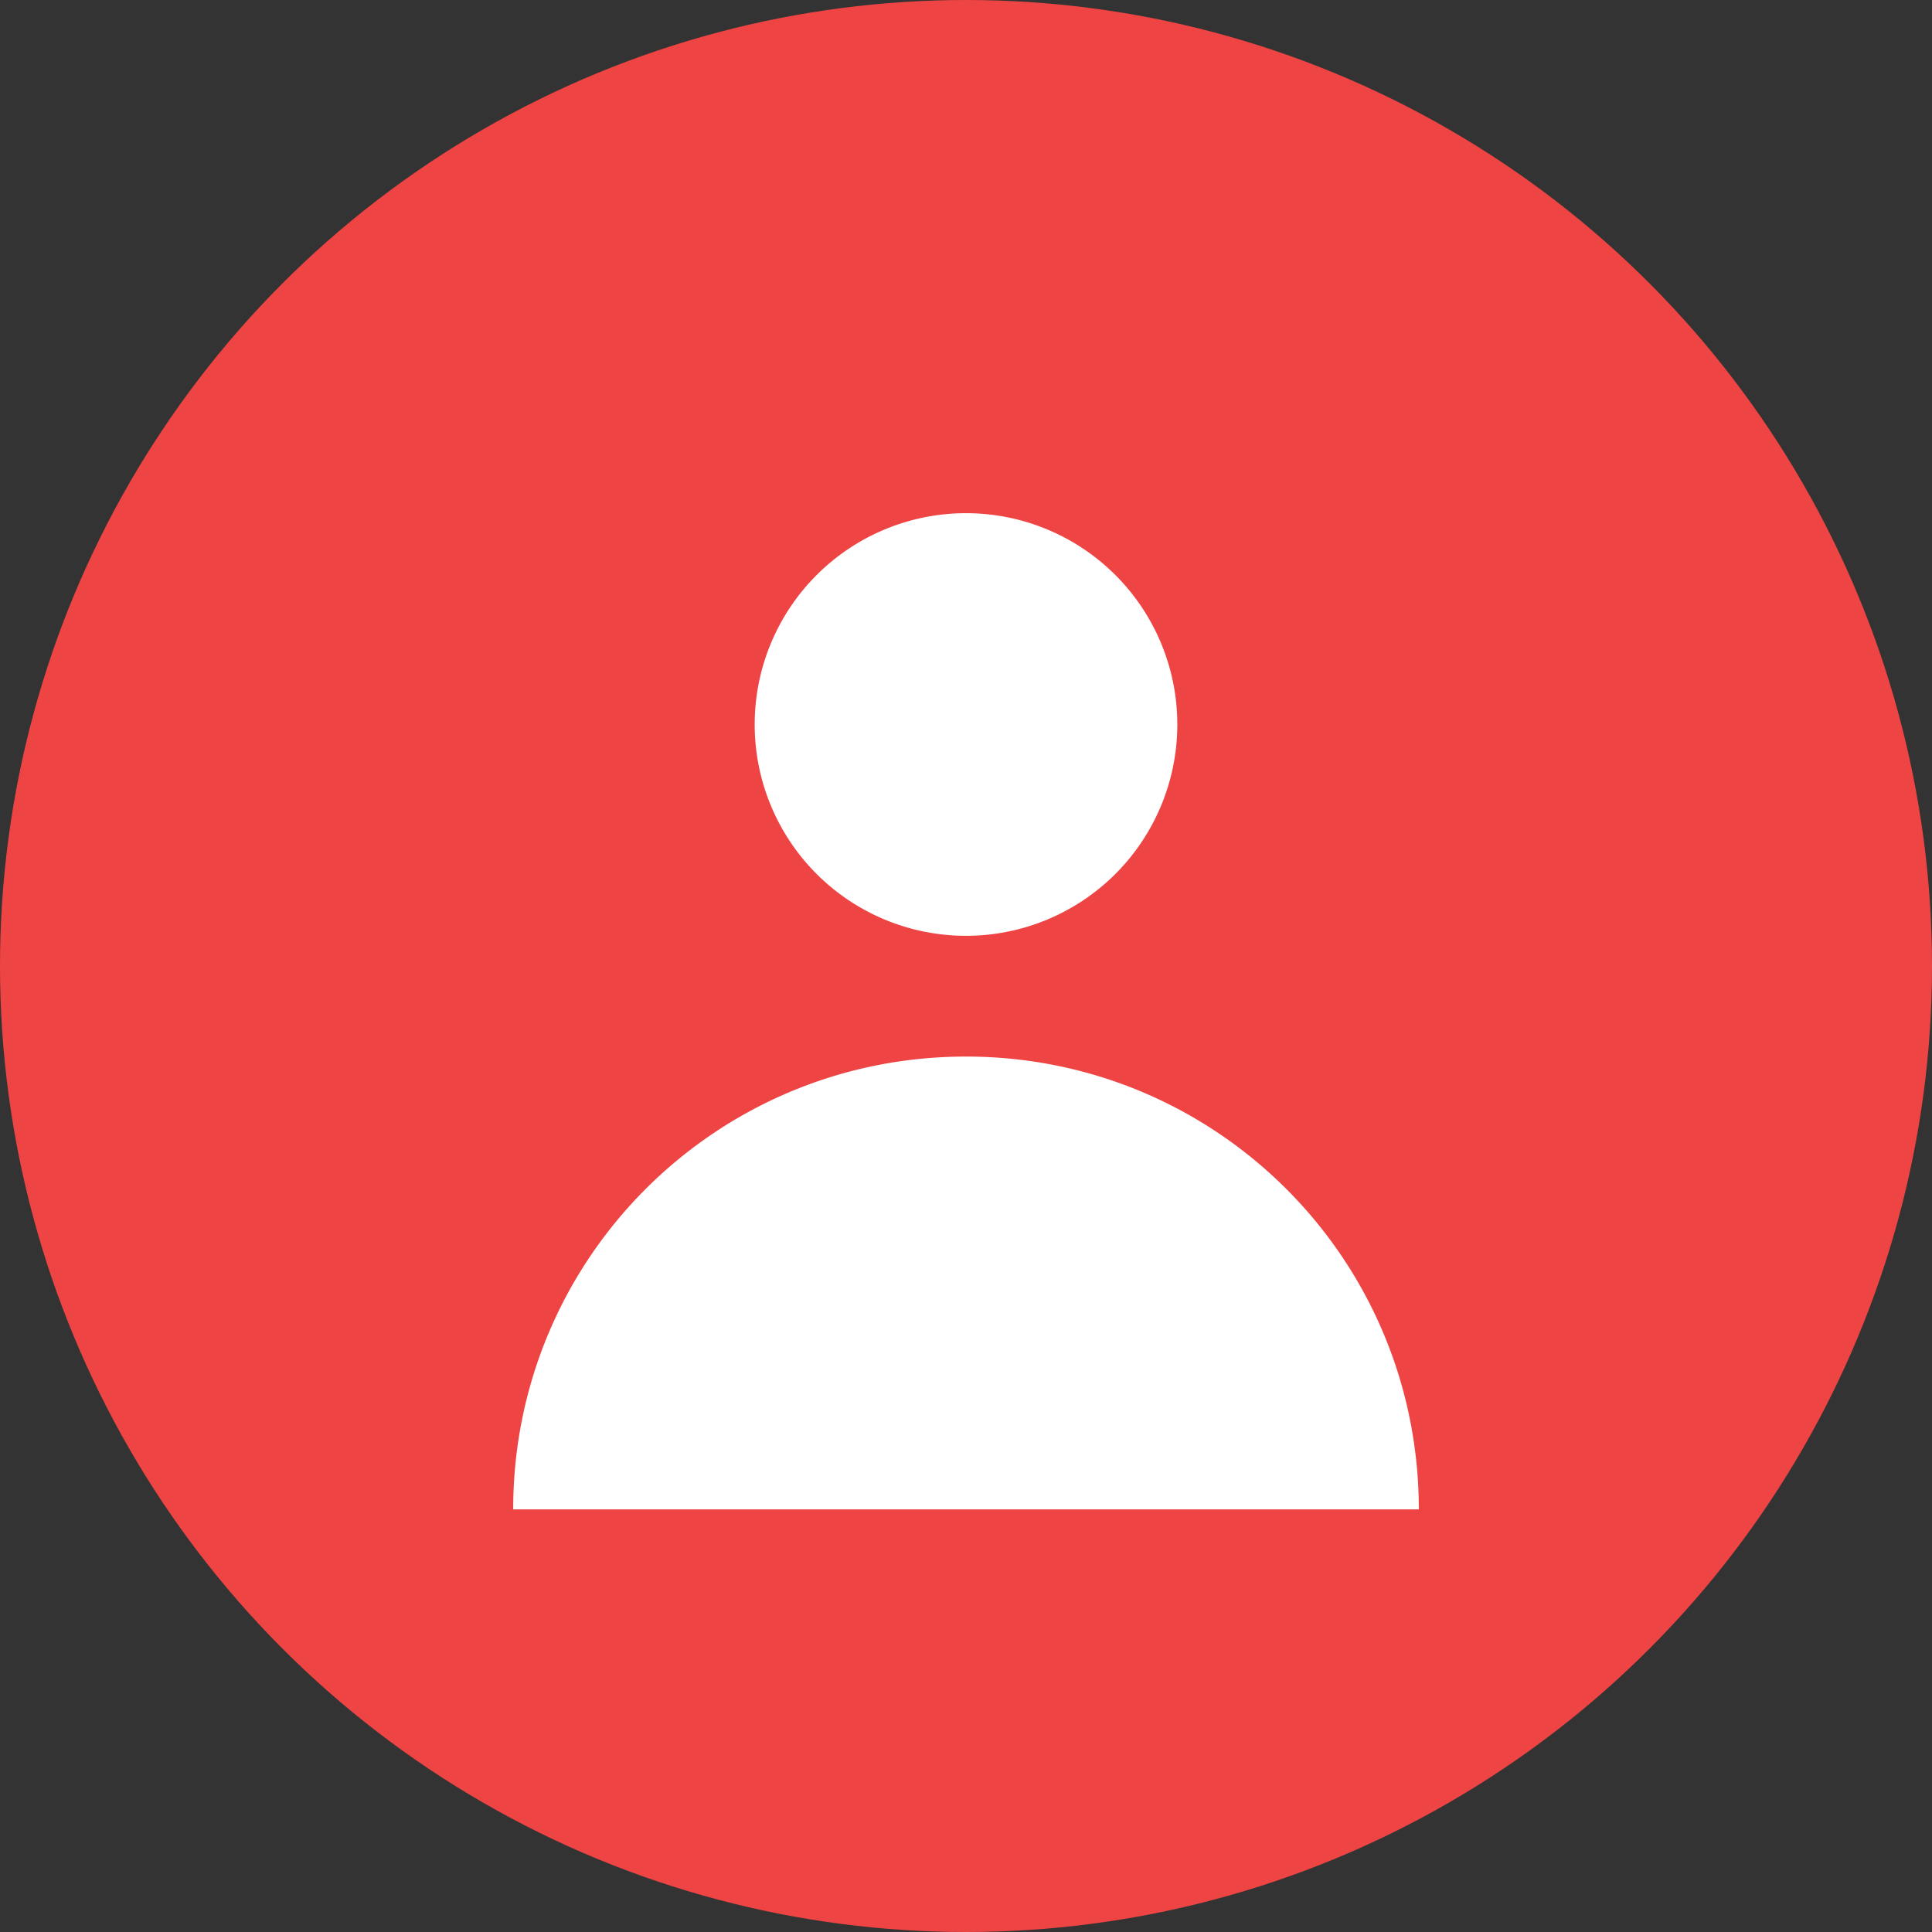
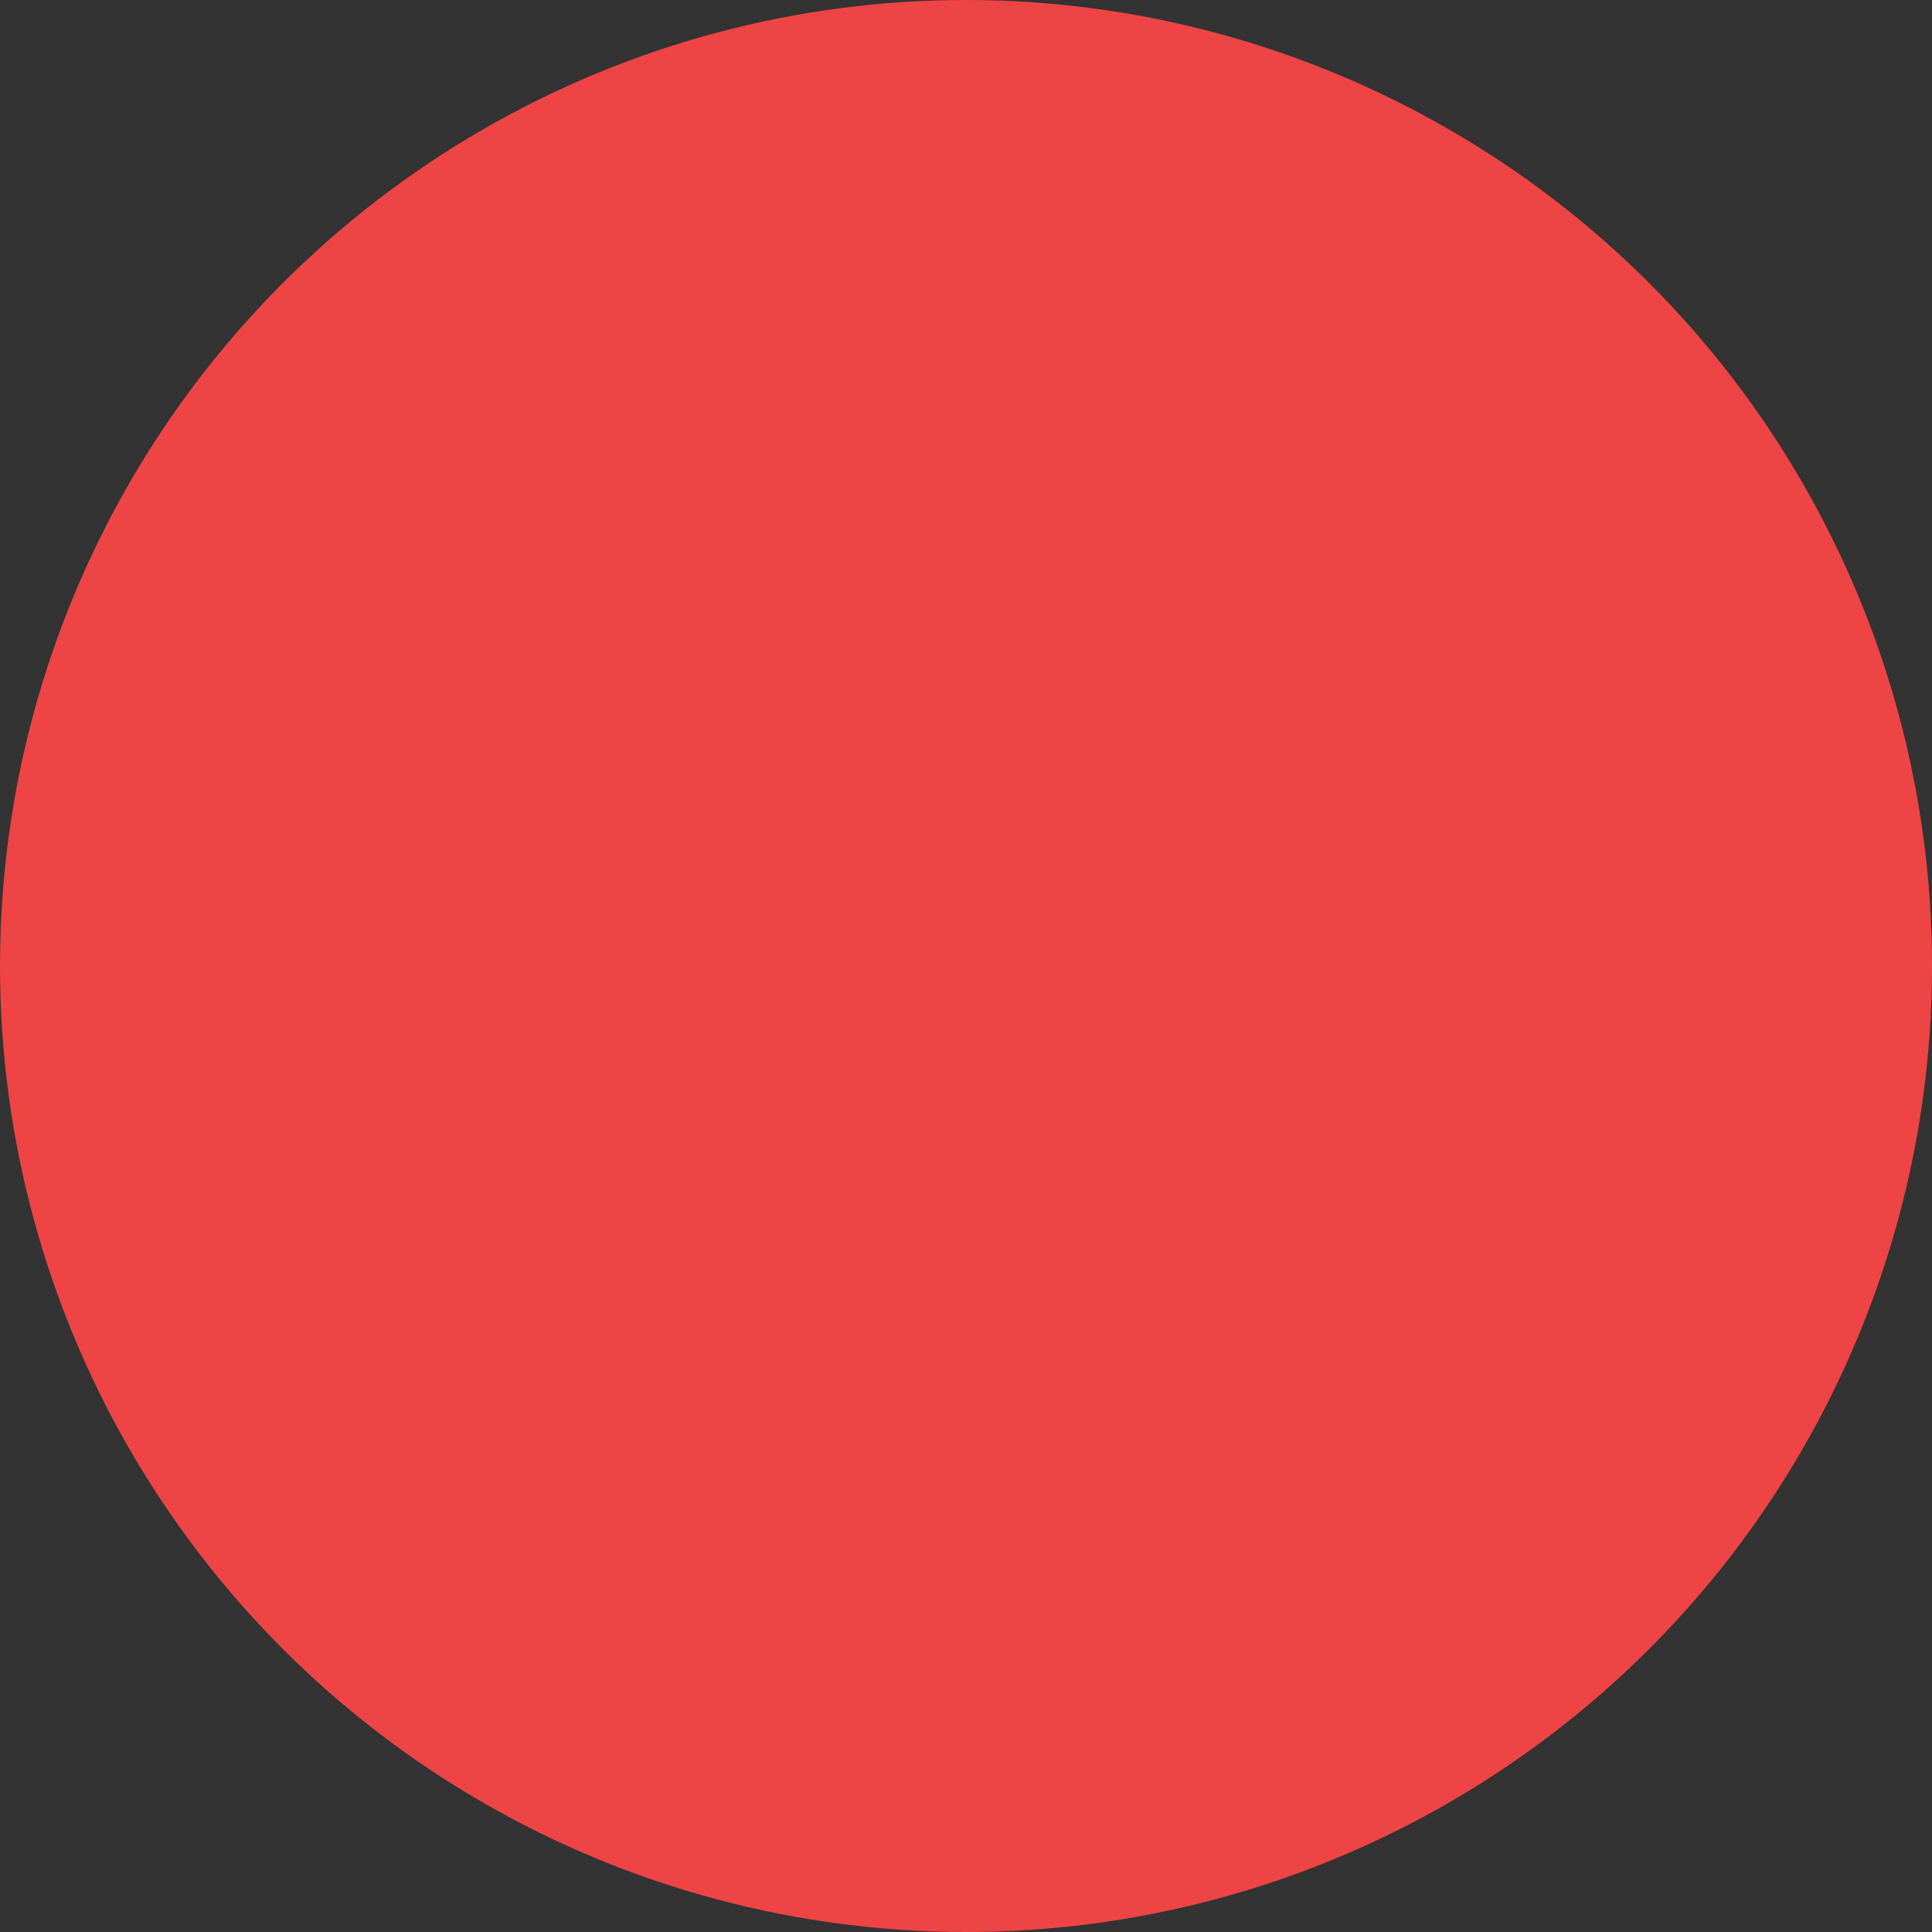
<svg xmlns="http://www.w3.org/2000/svg" viewBox="0 0 64 64">
  <rect x="0" y="0" width="64" height="64" fill="#333333" stroke="none" />
  <circle cx="32" cy="32" r="32" fill="#EF4444" />
-   <path fill="#fff" d="M32 17a7 7 0 1 0 0 14 7 7 0 0 0 0-14Zm0 18c-8.3 0-15 6.7-15 15h30c0-8.3-6.7-15-15-15Z" />
</svg>